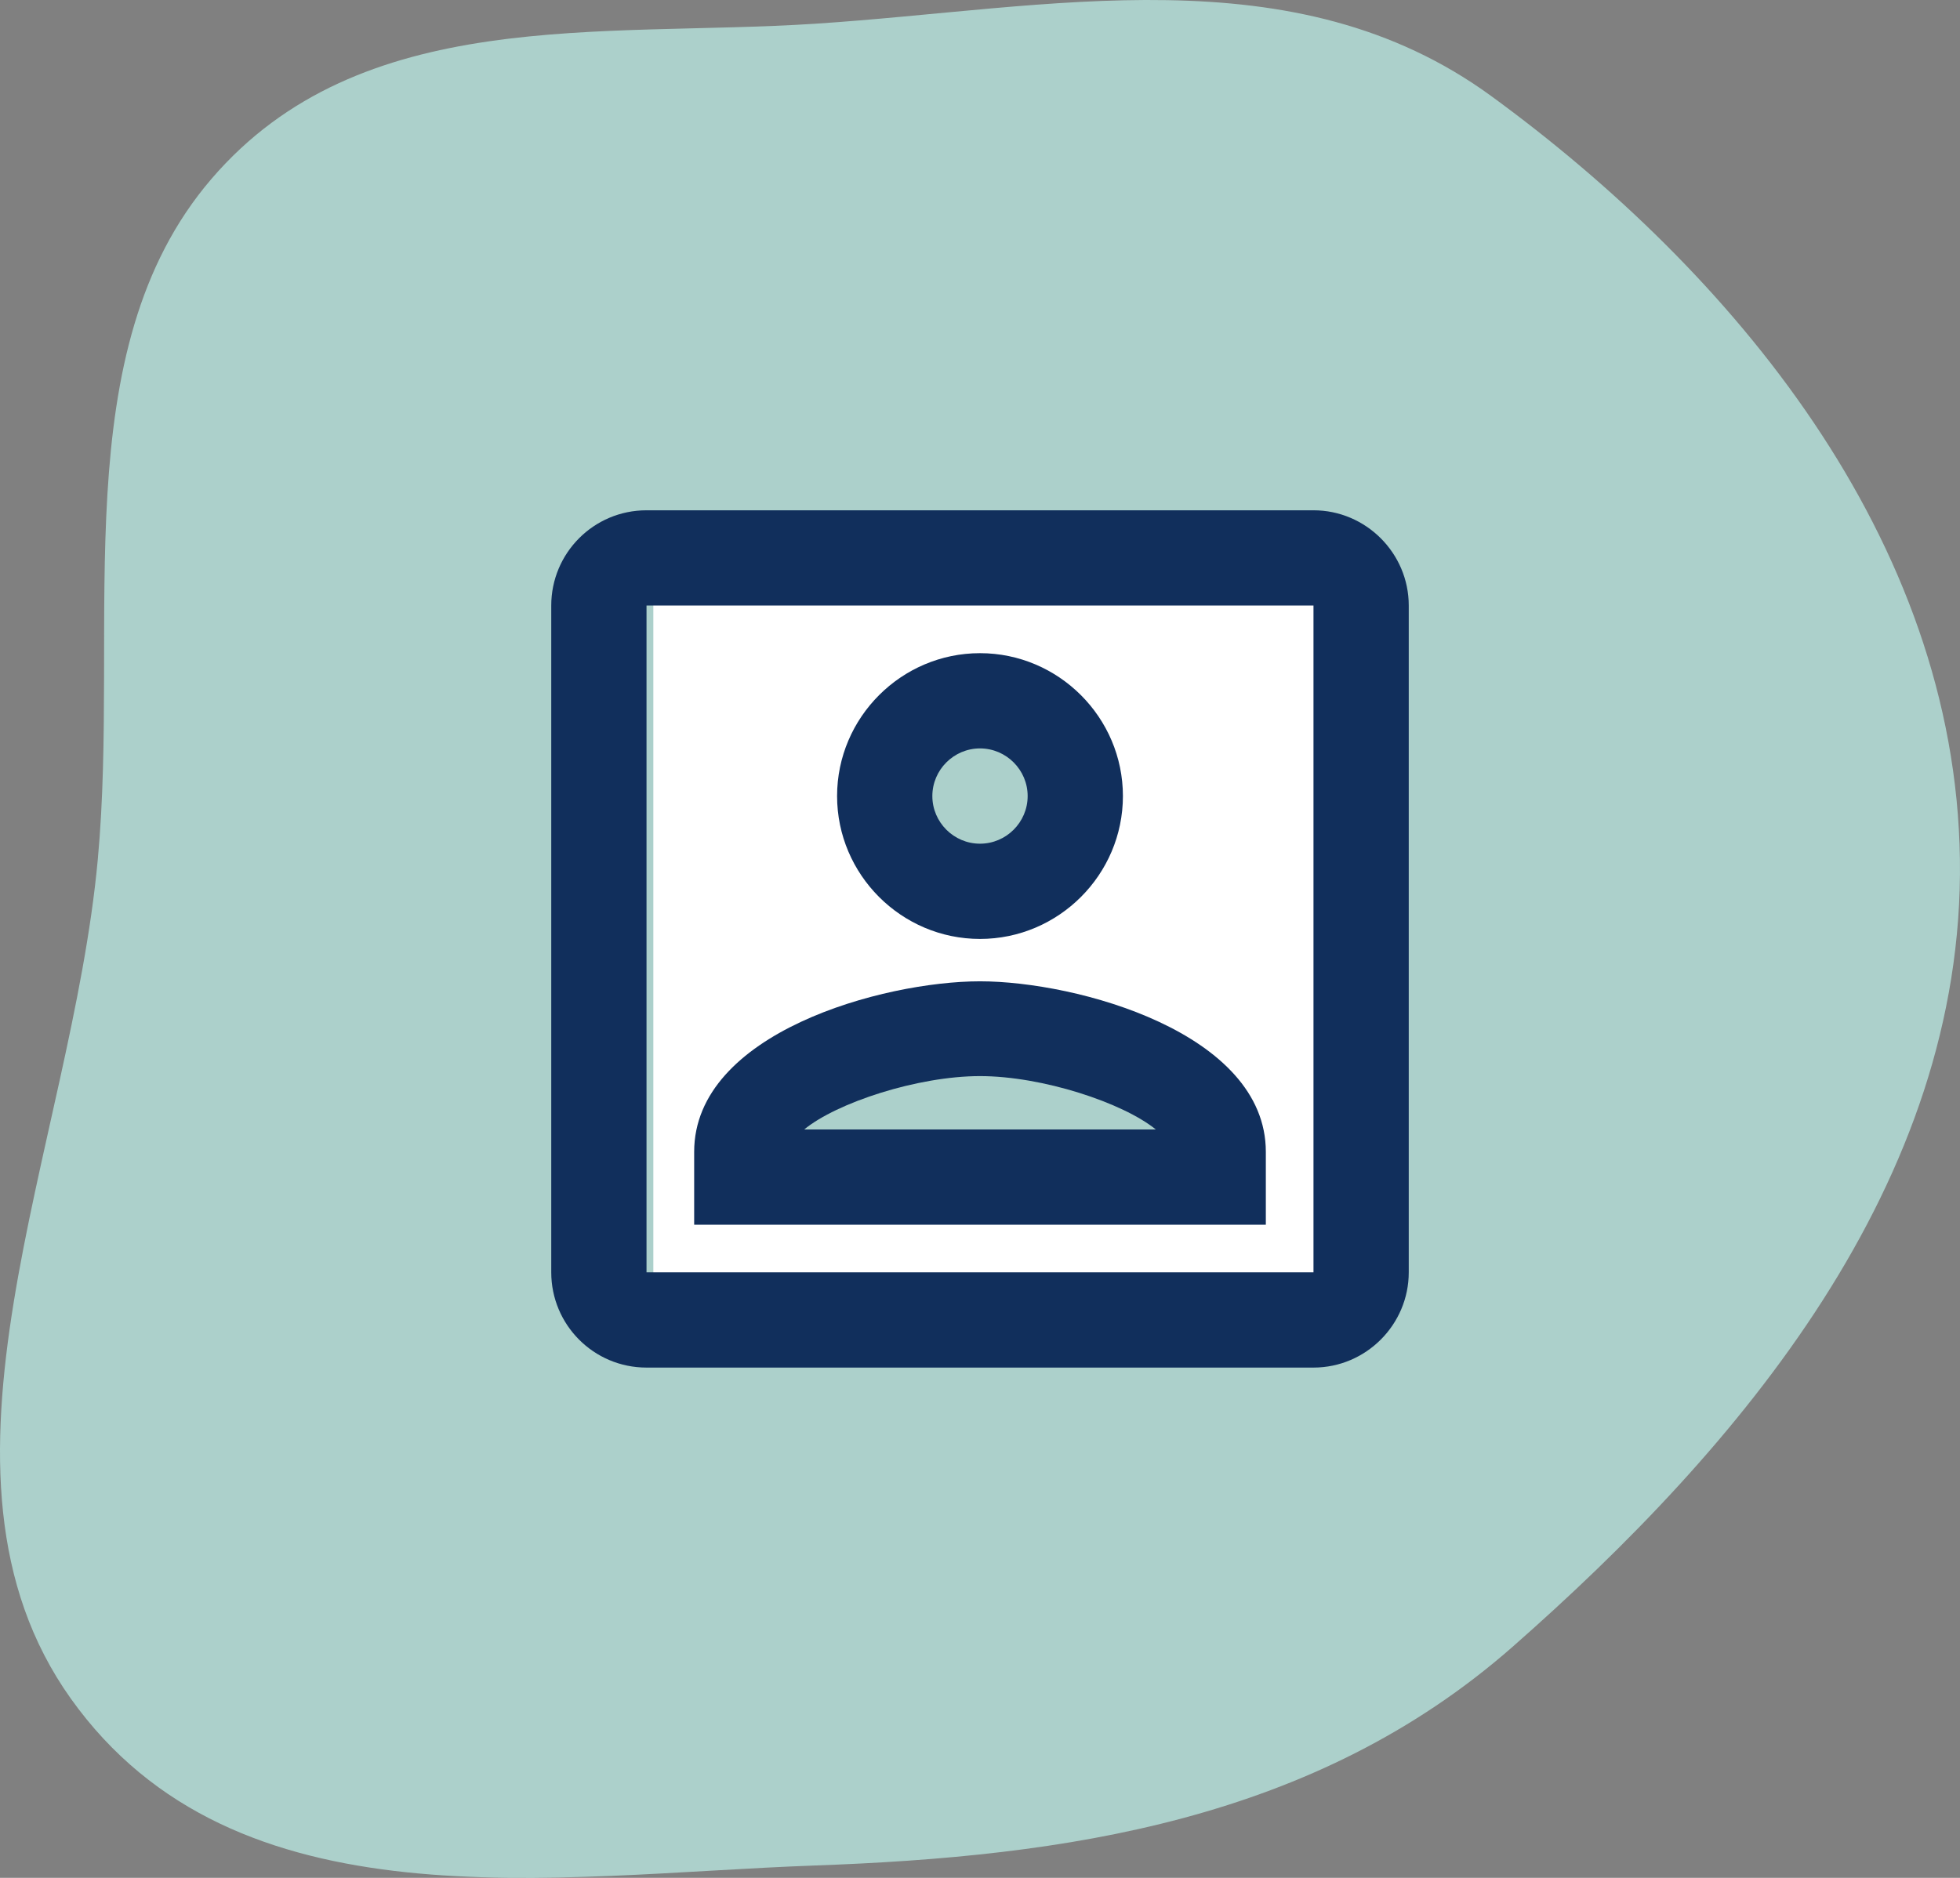
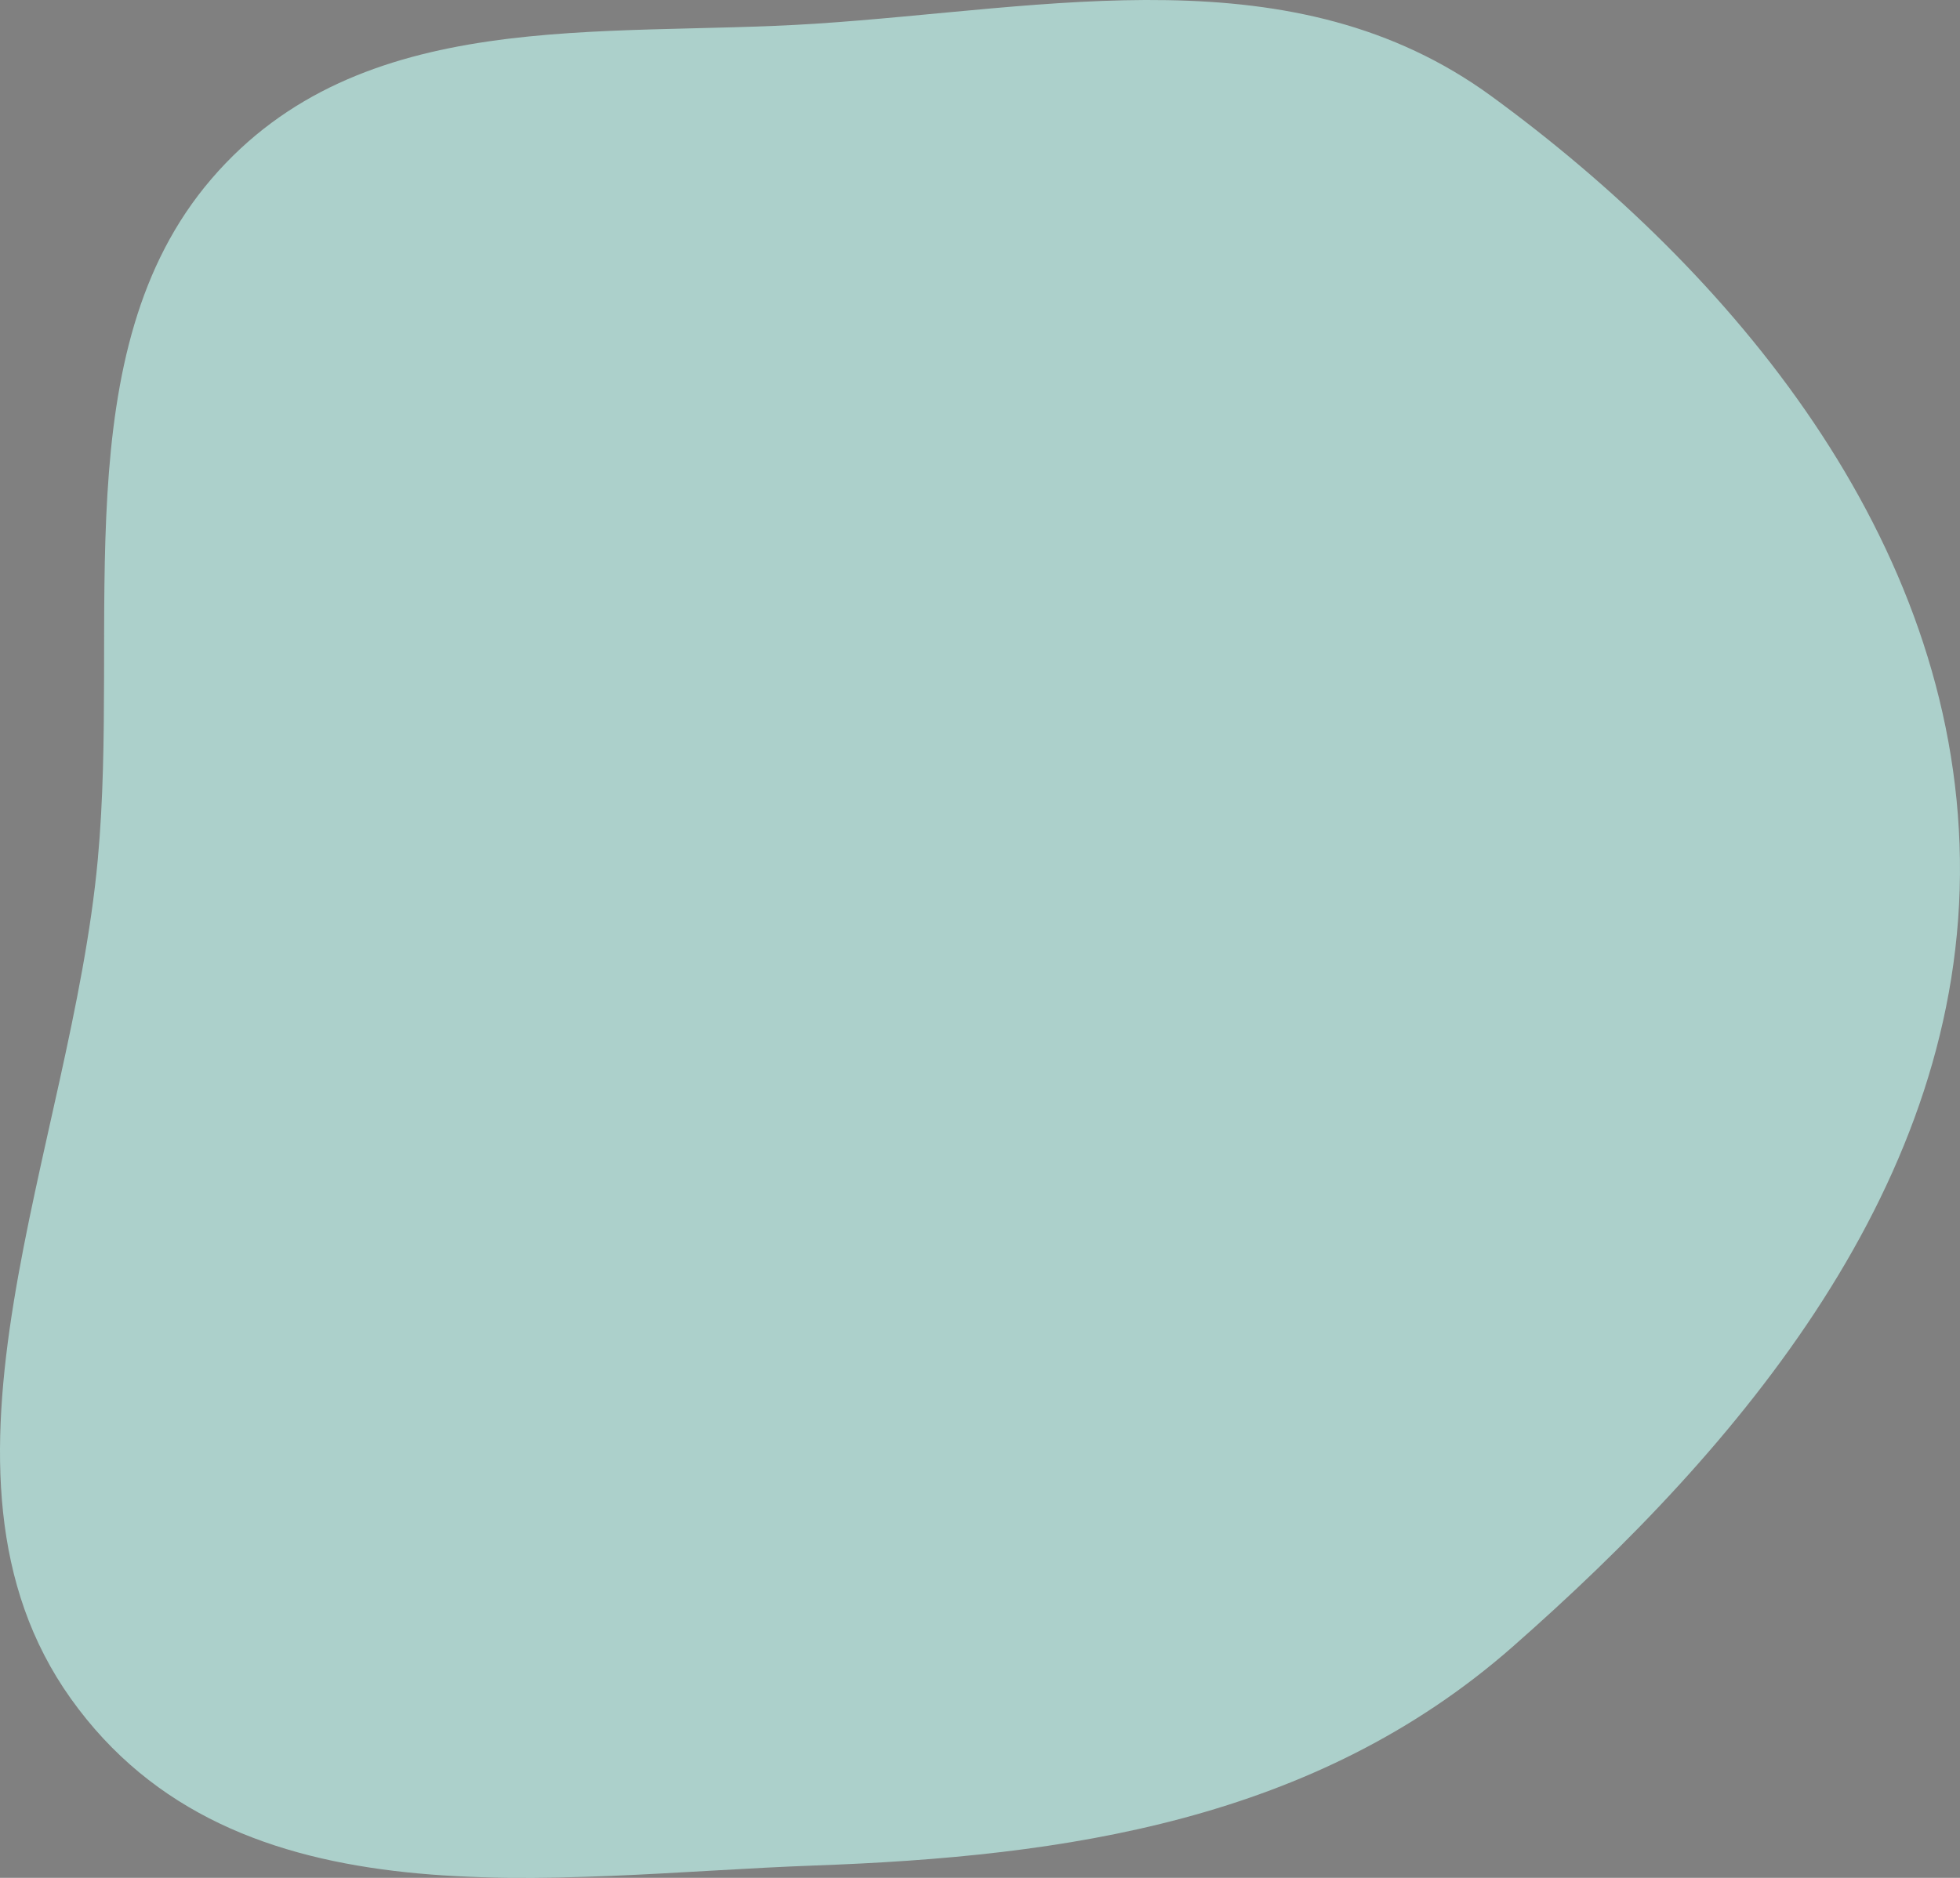
<svg xmlns="http://www.w3.org/2000/svg" width="48" height="46" viewBox="0 0 48 46" fill="none">
  <rect x="0" y="0" width="48" height="46" fill="#808080" stroke="none" />
  <path fill-rule="evenodd" clip-rule="evenodd" d="M19.952 0.582C25.711 0.209 31.681 -1.179 36.524 2.356C42.388 6.637 47.891 13.174 47.998 21.054C48.107 28.99 42.595 35.462 37.044 40.339C32.194 44.6 26.096 45.477 19.952 45.697C13.519 45.929 5.767 47.268 1.734 41.608C-2.223 36.053 1.74 28.142 2.395 21.054C2.936 15.208 1.554 8.608 5.177 4.384C8.829 0.126 14.709 0.921 19.952 0.582Z" fill="#C0F2EC" fill-opacity="0.7" />
-   <path fill-rule="evenodd" clip-rule="evenodd" d="M16 14H33V32H16V14ZM26 20C26 21.105 25.105 22 24 22C22.895 22 22 21.105 22 20C22 18.895 22.895 18 24 18C25.105 18 26 18.895 26 20ZM23.892 29.302C24.997 29.302 29.392 28.407 29.392 27.302C29.392 26.198 24.997 25.302 23.892 25.302C22.788 25.302 18.892 26.198 18.892 27.302C18.892 28.407 22.788 29.302 23.892 29.302Z" fill="white" />
-   <path fill-rule="evenodd" clip-rule="evenodd" d="M15.833 12.5H32.167C33.45 12.5 34.5 13.55 34.5 14.833V31.167C34.5 32.45 33.45 33.5 32.167 33.5H15.833C14.538 33.5 13.5 32.45 13.5 31.167V14.833C13.5 13.55 14.538 12.5 15.833 12.5ZM32.167 14.833H15.833V31.167H32.167V14.833ZM24 23C22.075 23 20.5 21.425 20.5 19.5C20.5 17.575 22.075 16 24 16C25.925 16 27.5 17.575 27.5 19.5C27.5 21.425 25.925 23 24 23ZM22.833 19.5C22.833 18.858 23.358 18.333 24 18.333C24.642 18.333 25.167 18.858 25.167 19.5C25.167 20.142 24.642 20.667 24 20.667C23.358 20.667 22.833 20.142 22.833 19.5ZM17 30V28.215C17 25.298 21.632 24.038 24 24.038C26.368 24.038 31 25.298 31 28.215V30H17ZM24 26.36C25.528 26.36 27.5 27.013 28.305 27.667H19.695C20.488 27.013 22.472 26.36 24 26.36Z" fill="#112F5C" />
</svg>